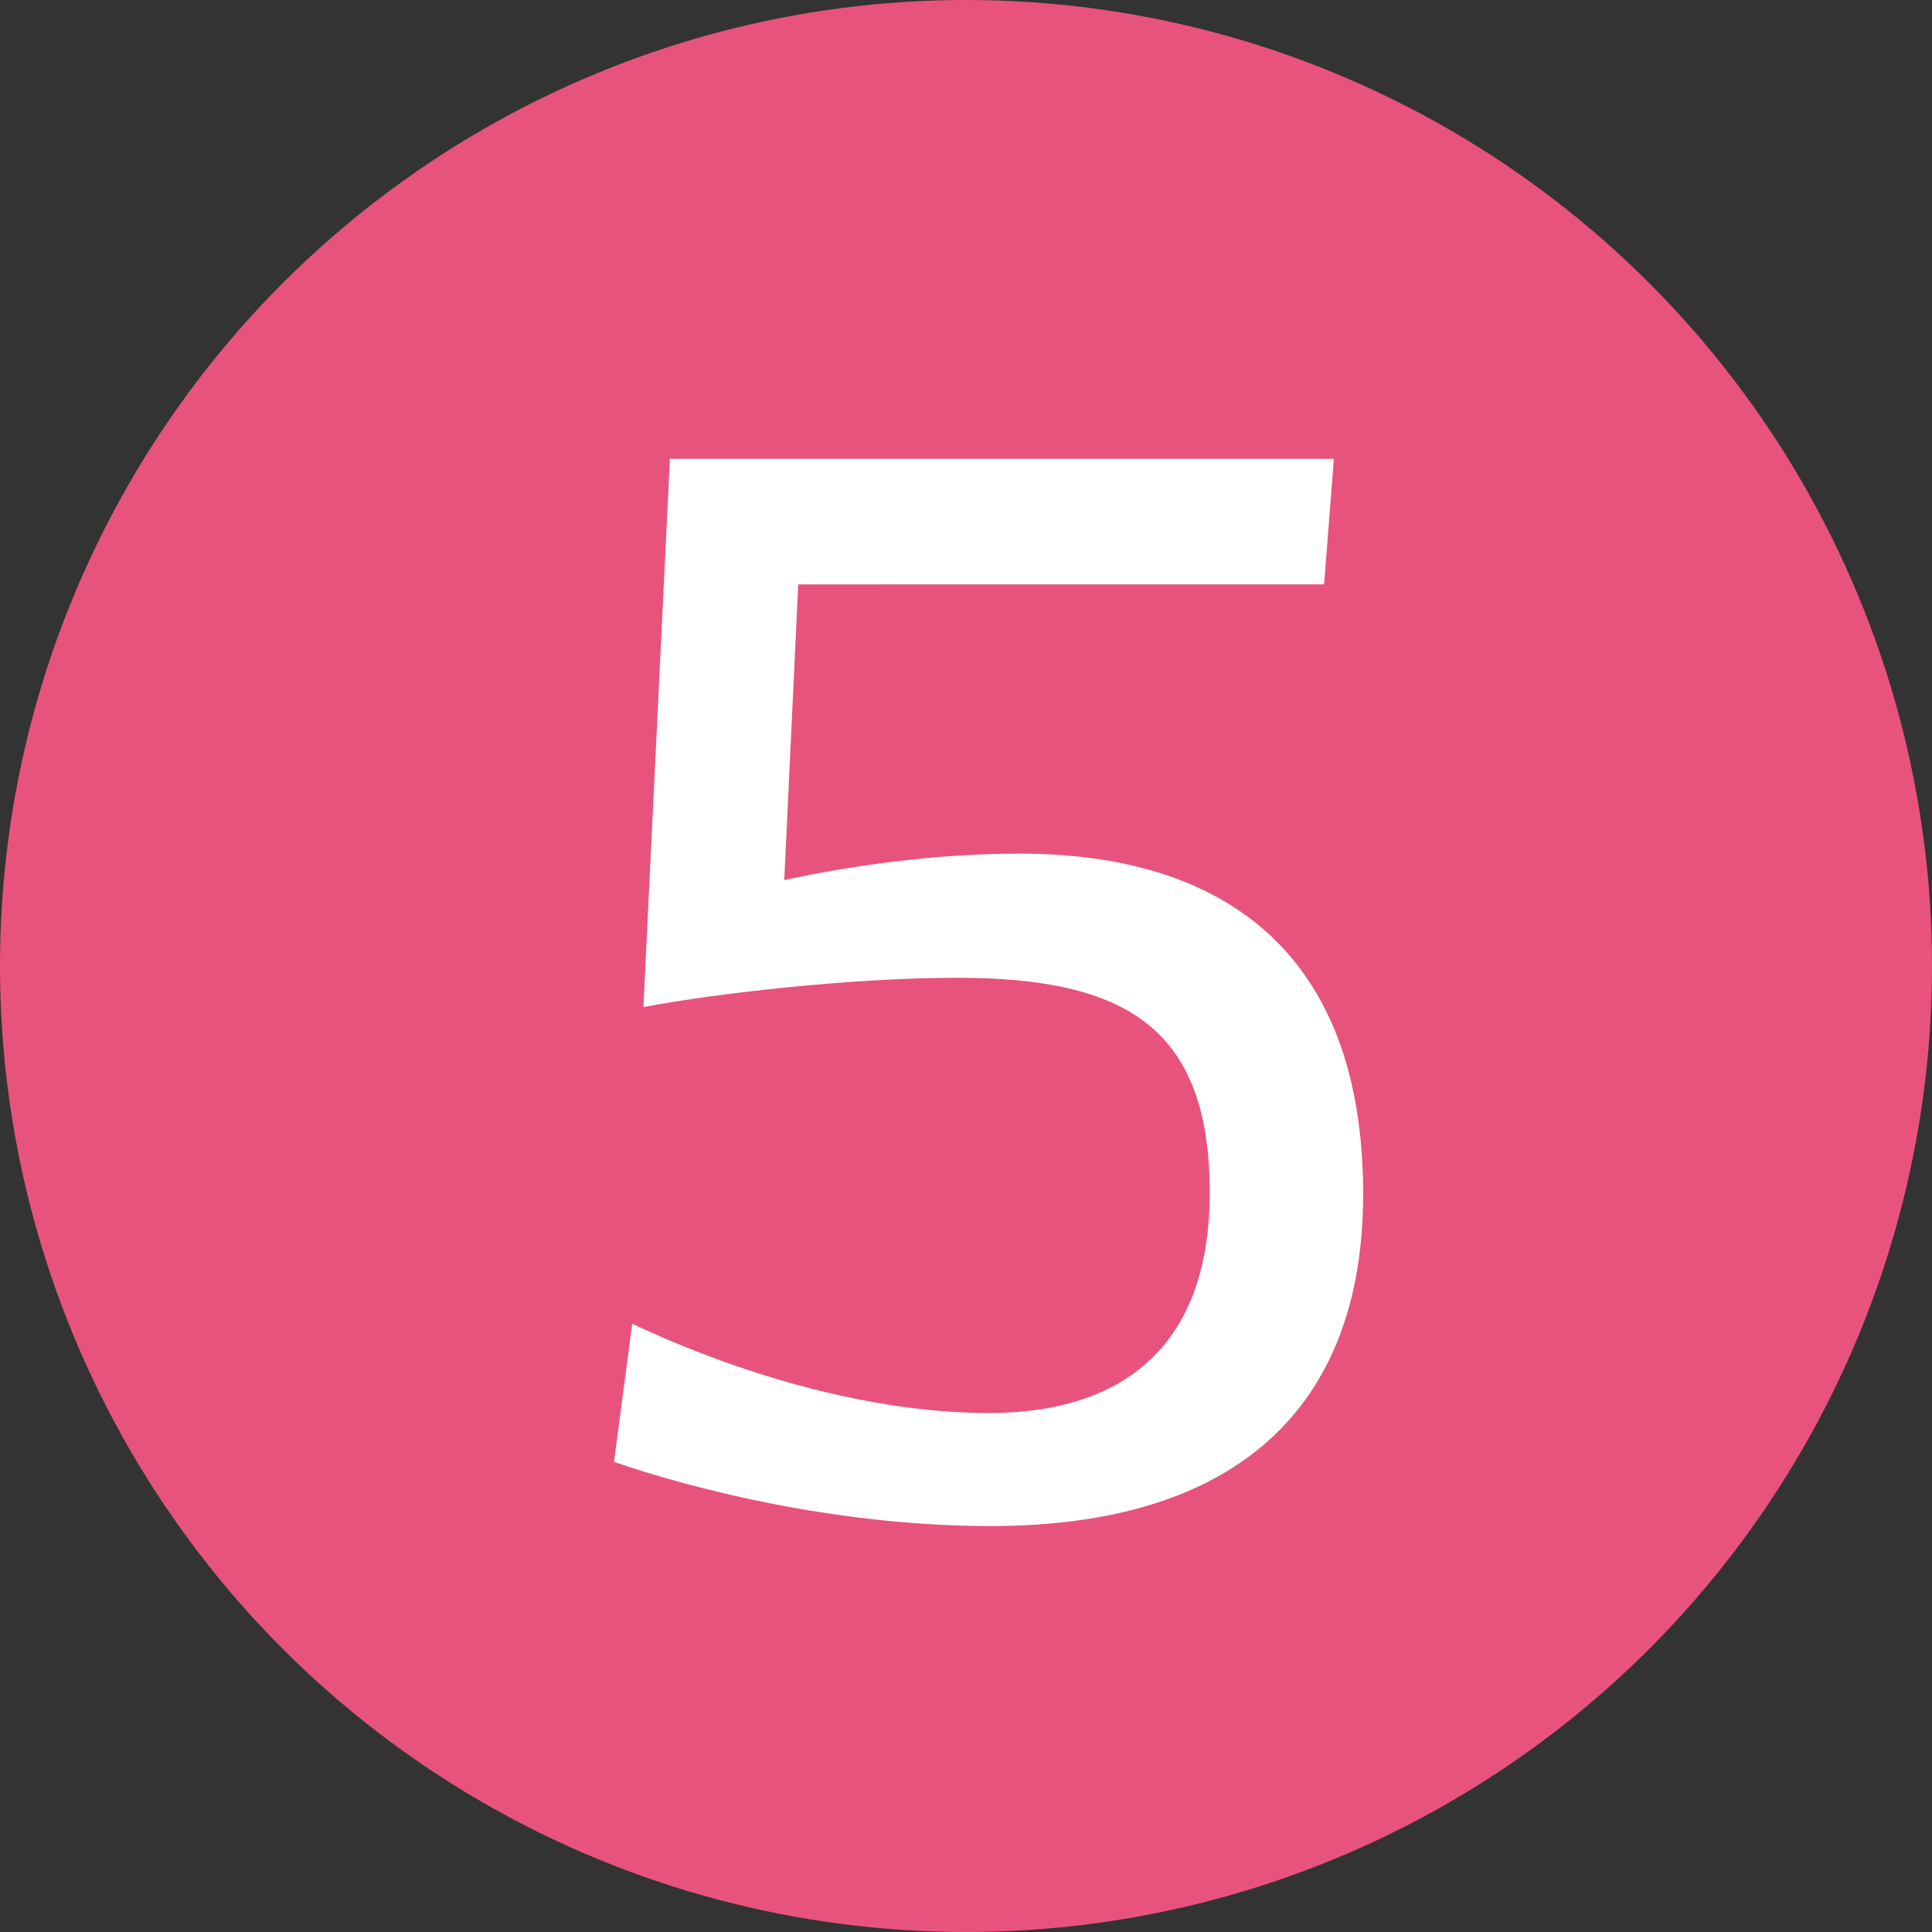
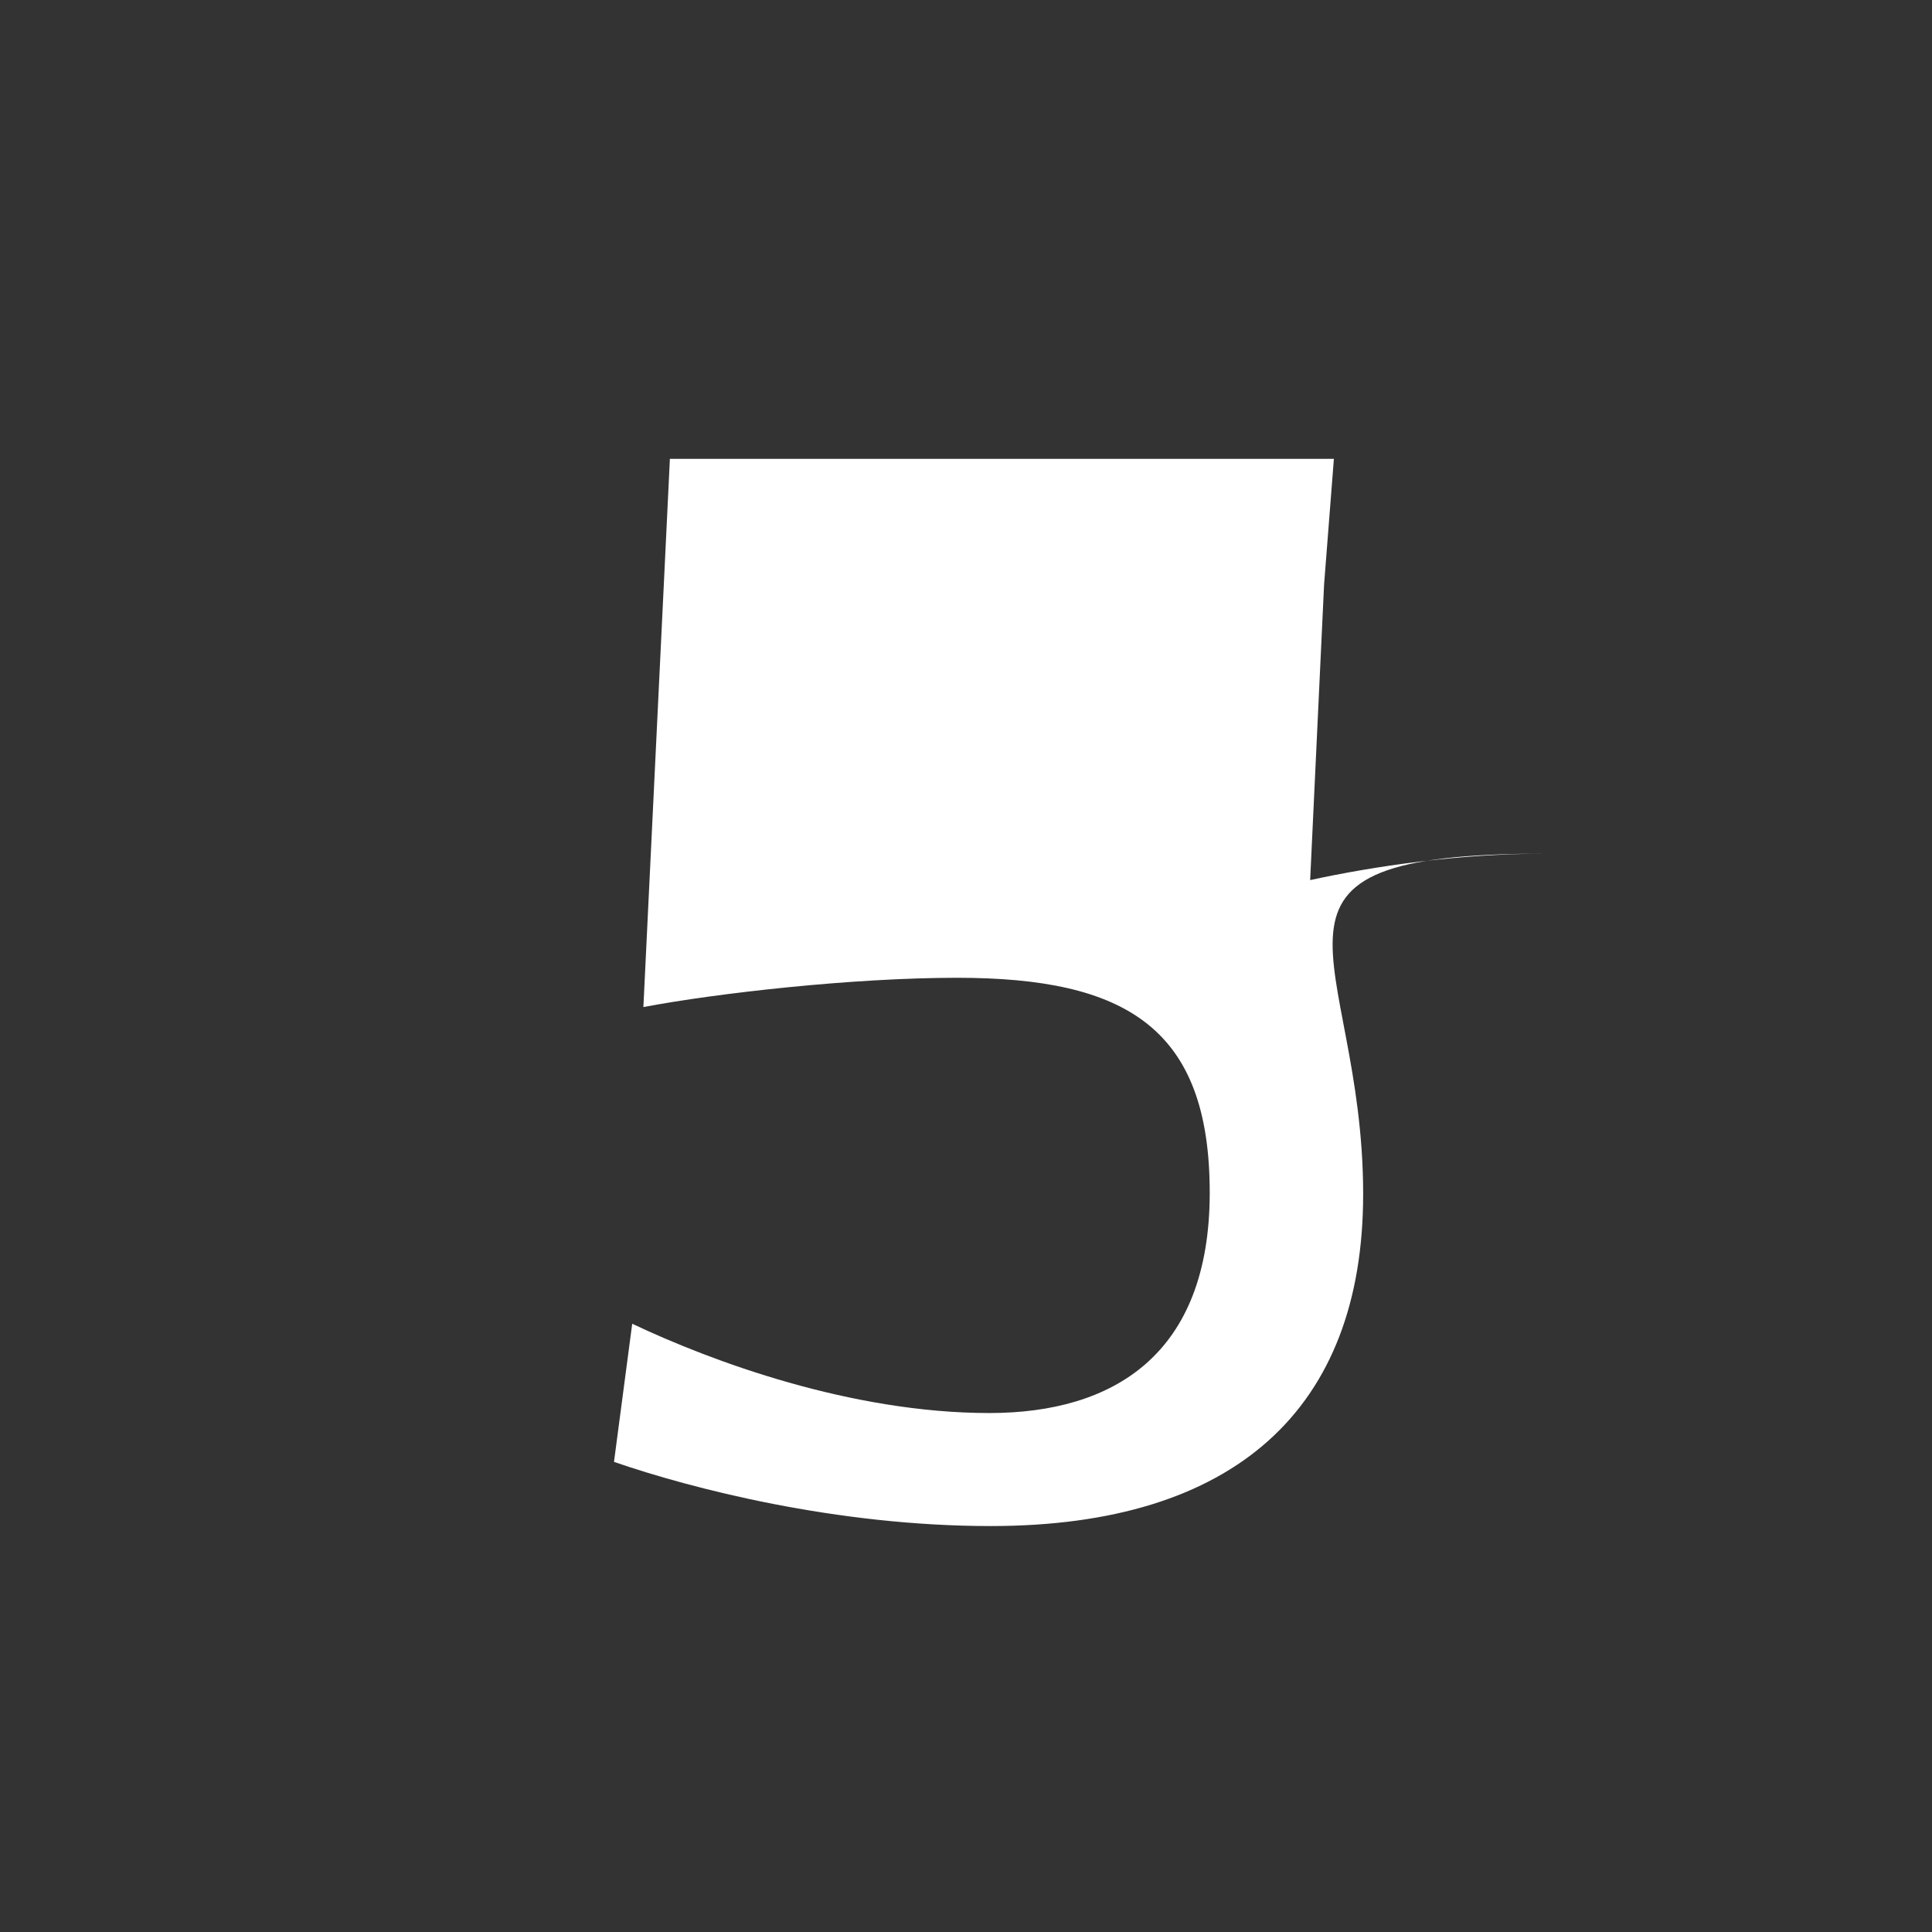
<svg xmlns="http://www.w3.org/2000/svg" version="1.1" x="0px" y="0px" width="60px" height="60px" viewBox="0 0 60 60" enable-background="new 0 0 60 60" xml:space="preserve">
  <rect x="0" y="0" width="60" height="60" fill="#333333" stroke="none" />
  <defs>
</defs>
-   <circle fill="#E8537D" cx="30" cy="30" r="30" />
-   <path fill="#FFFFFF" d="M42.334,37.082c0,6.672-3.986,10.311-11.567,10.311c-4.808,0-9.316-1.17-11.699-1.993l0.566-4.29  c2.468,1.17,6.801,2.773,11.091,2.773c3.857,0,6.844-1.817,6.844-6.844c0-5.113-2.598-6.673-7.843-6.673  c-3.248,0-7.452,0.476-9.745,0.909l0.823-17.026h20.621l-0.304,3.899H24.789l-0.433,9.184c1.993-0.433,4.632-0.822,7.319-0.822  C37.958,26.51,42.334,29.544,42.334,37.082z" />
+   <path fill="#FFFFFF" d="M42.334,37.082c0,6.672-3.986,10.311-11.567,10.311c-4.808,0-9.316-1.17-11.699-1.993l0.566-4.29  c2.468,1.17,6.801,2.773,11.091,2.773c3.857,0,6.844-1.817,6.844-6.844c0-5.113-2.598-6.673-7.843-6.673  c-3.248,0-7.452,0.476-9.745,0.909l0.823-17.026h20.621l-0.304,3.899l-0.433,9.184c1.993-0.433,4.632-0.822,7.319-0.822  C37.958,26.51,42.334,29.544,42.334,37.082z" />
</svg>